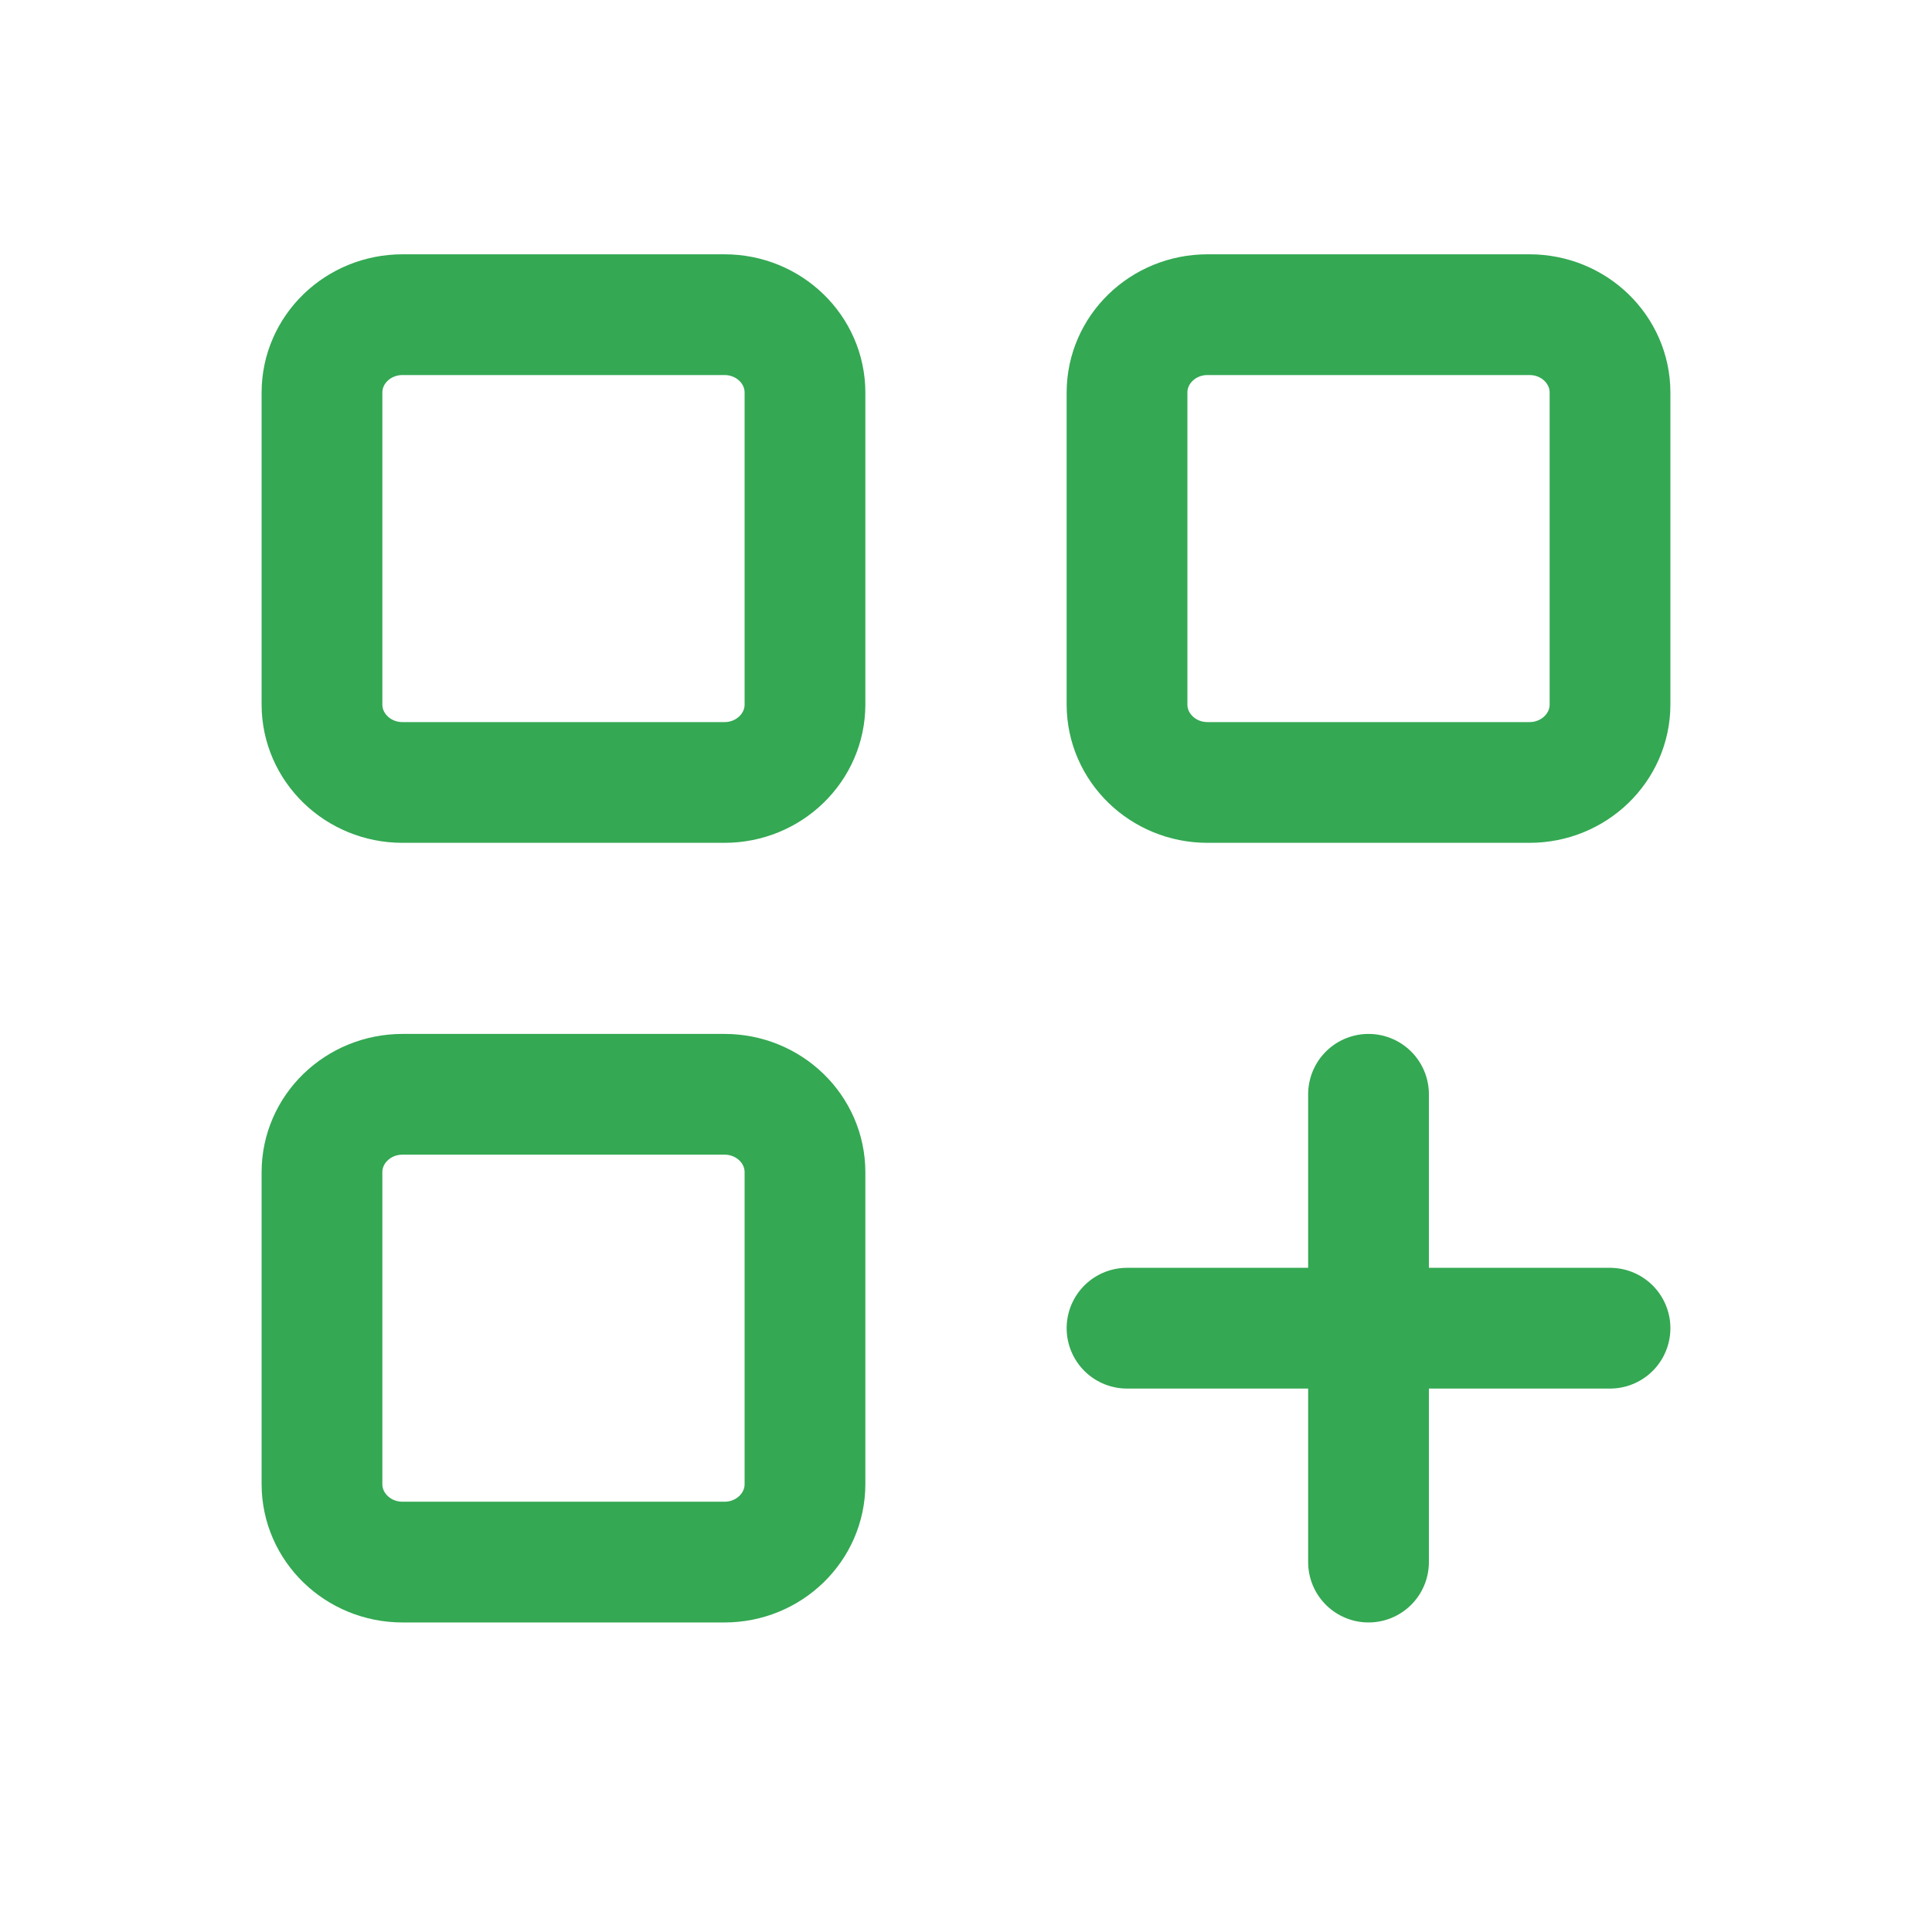
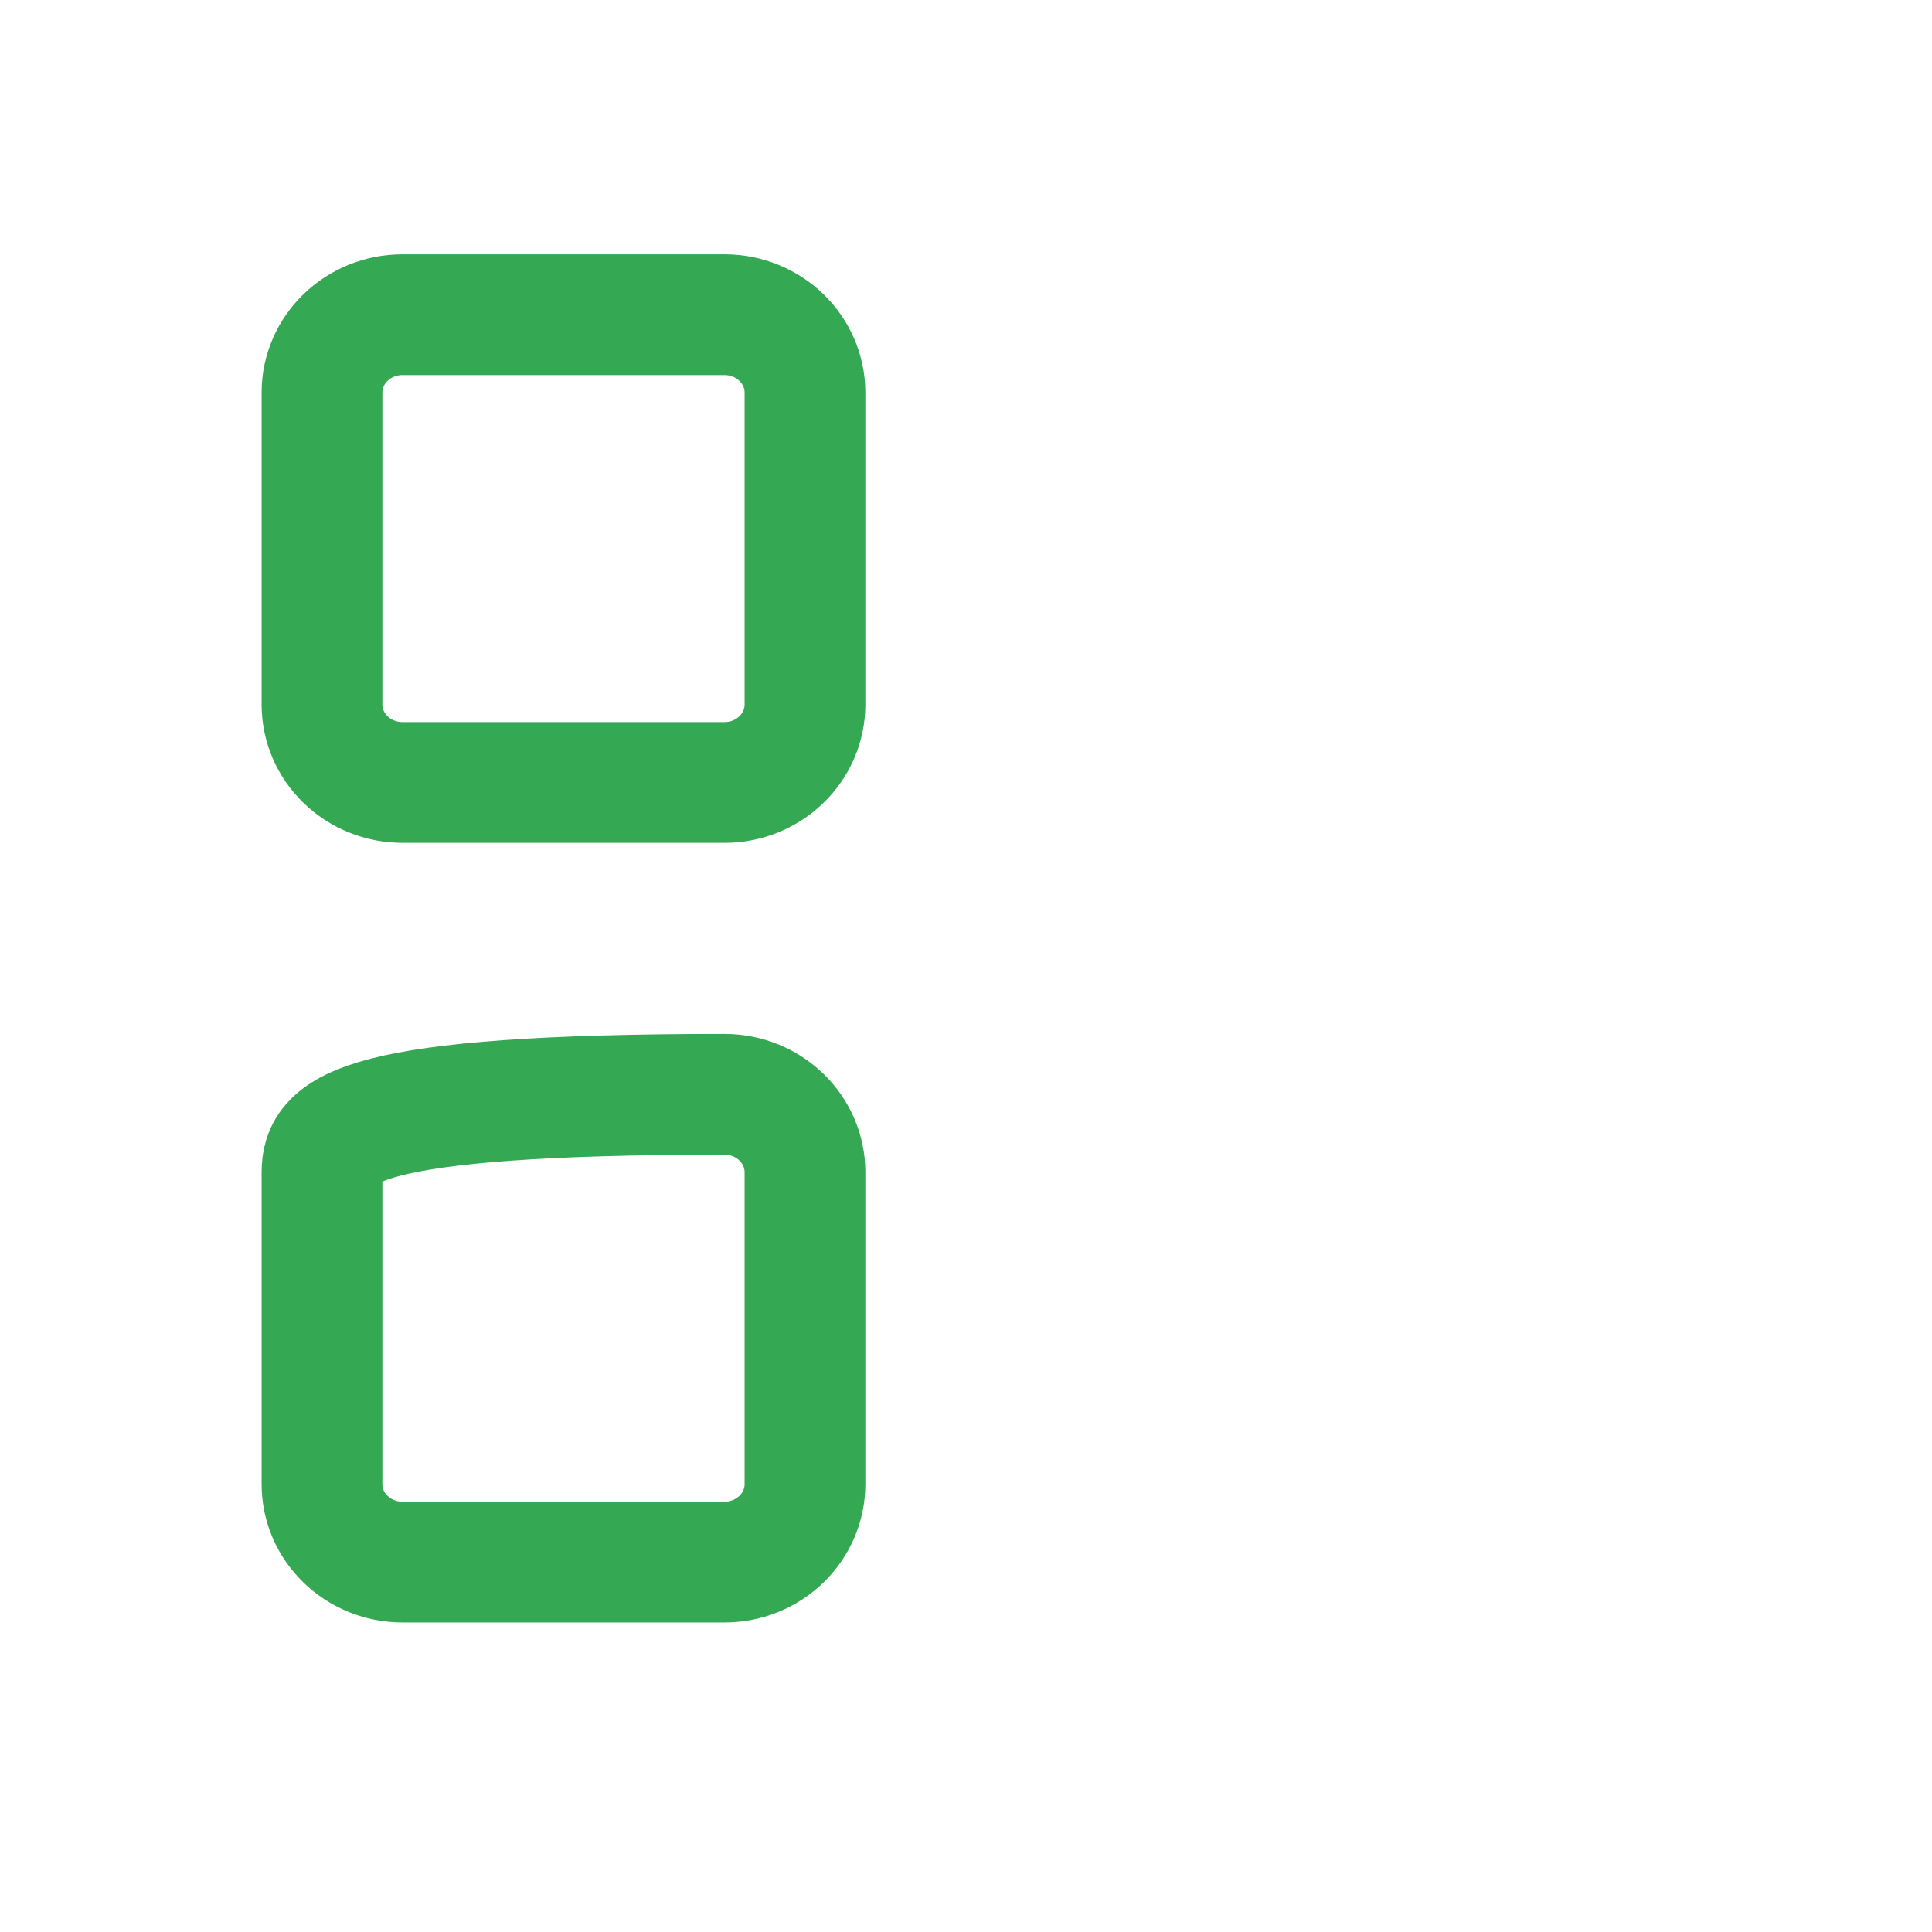
<svg xmlns="http://www.w3.org/2000/svg" width="32" height="32" viewBox="0 0 32 32" fill="none">
  <path d="M12 5.212H6.667C5.93 5.212 5.333 5.79 5.333 6.503V11.668C5.333 12.381 5.93 12.96 6.667 12.96H12C12.736 12.96 13.333 12.381 13.333 11.668V6.503C13.333 5.79 12.736 5.212 12 5.212Z" stroke="#34A853" stroke-width="2" stroke-linecap="round" stroke-linejoin="round" />
-   <path d="M25.333 5.212H20C19.264 5.212 18.667 5.79 18.667 6.503V11.668C18.667 12.381 19.264 12.96 20 12.96H25.333C26.07 12.96 26.667 12.381 26.667 11.668V6.503C26.667 5.79 26.07 5.212 25.333 5.212Z" stroke="#34A853" stroke-width="2" stroke-linecap="round" stroke-linejoin="round" />
-   <path d="M12 18.125H6.667C5.93 18.125 5.333 18.703 5.333 19.416V24.581C5.333 25.294 5.93 25.873 6.667 25.873H12C12.736 25.873 13.333 25.294 13.333 24.581V19.416C13.333 18.703 12.736 18.125 12 18.125Z" stroke="#34A853" stroke-width="2" stroke-linecap="round" stroke-linejoin="round" />
-   <path d="M22.667 18.125V25.873M18.667 21.999H26.667H18.667Z" stroke="#34A853" stroke-width="2" stroke-linecap="round" stroke-linejoin="round" />
+   <path d="M12 18.125C5.93 18.125 5.333 18.703 5.333 19.416V24.581C5.333 25.294 5.93 25.873 6.667 25.873H12C12.736 25.873 13.333 25.294 13.333 24.581V19.416C13.333 18.703 12.736 18.125 12 18.125Z" stroke="#34A853" stroke-width="2" stroke-linecap="round" stroke-linejoin="round" />
</svg>